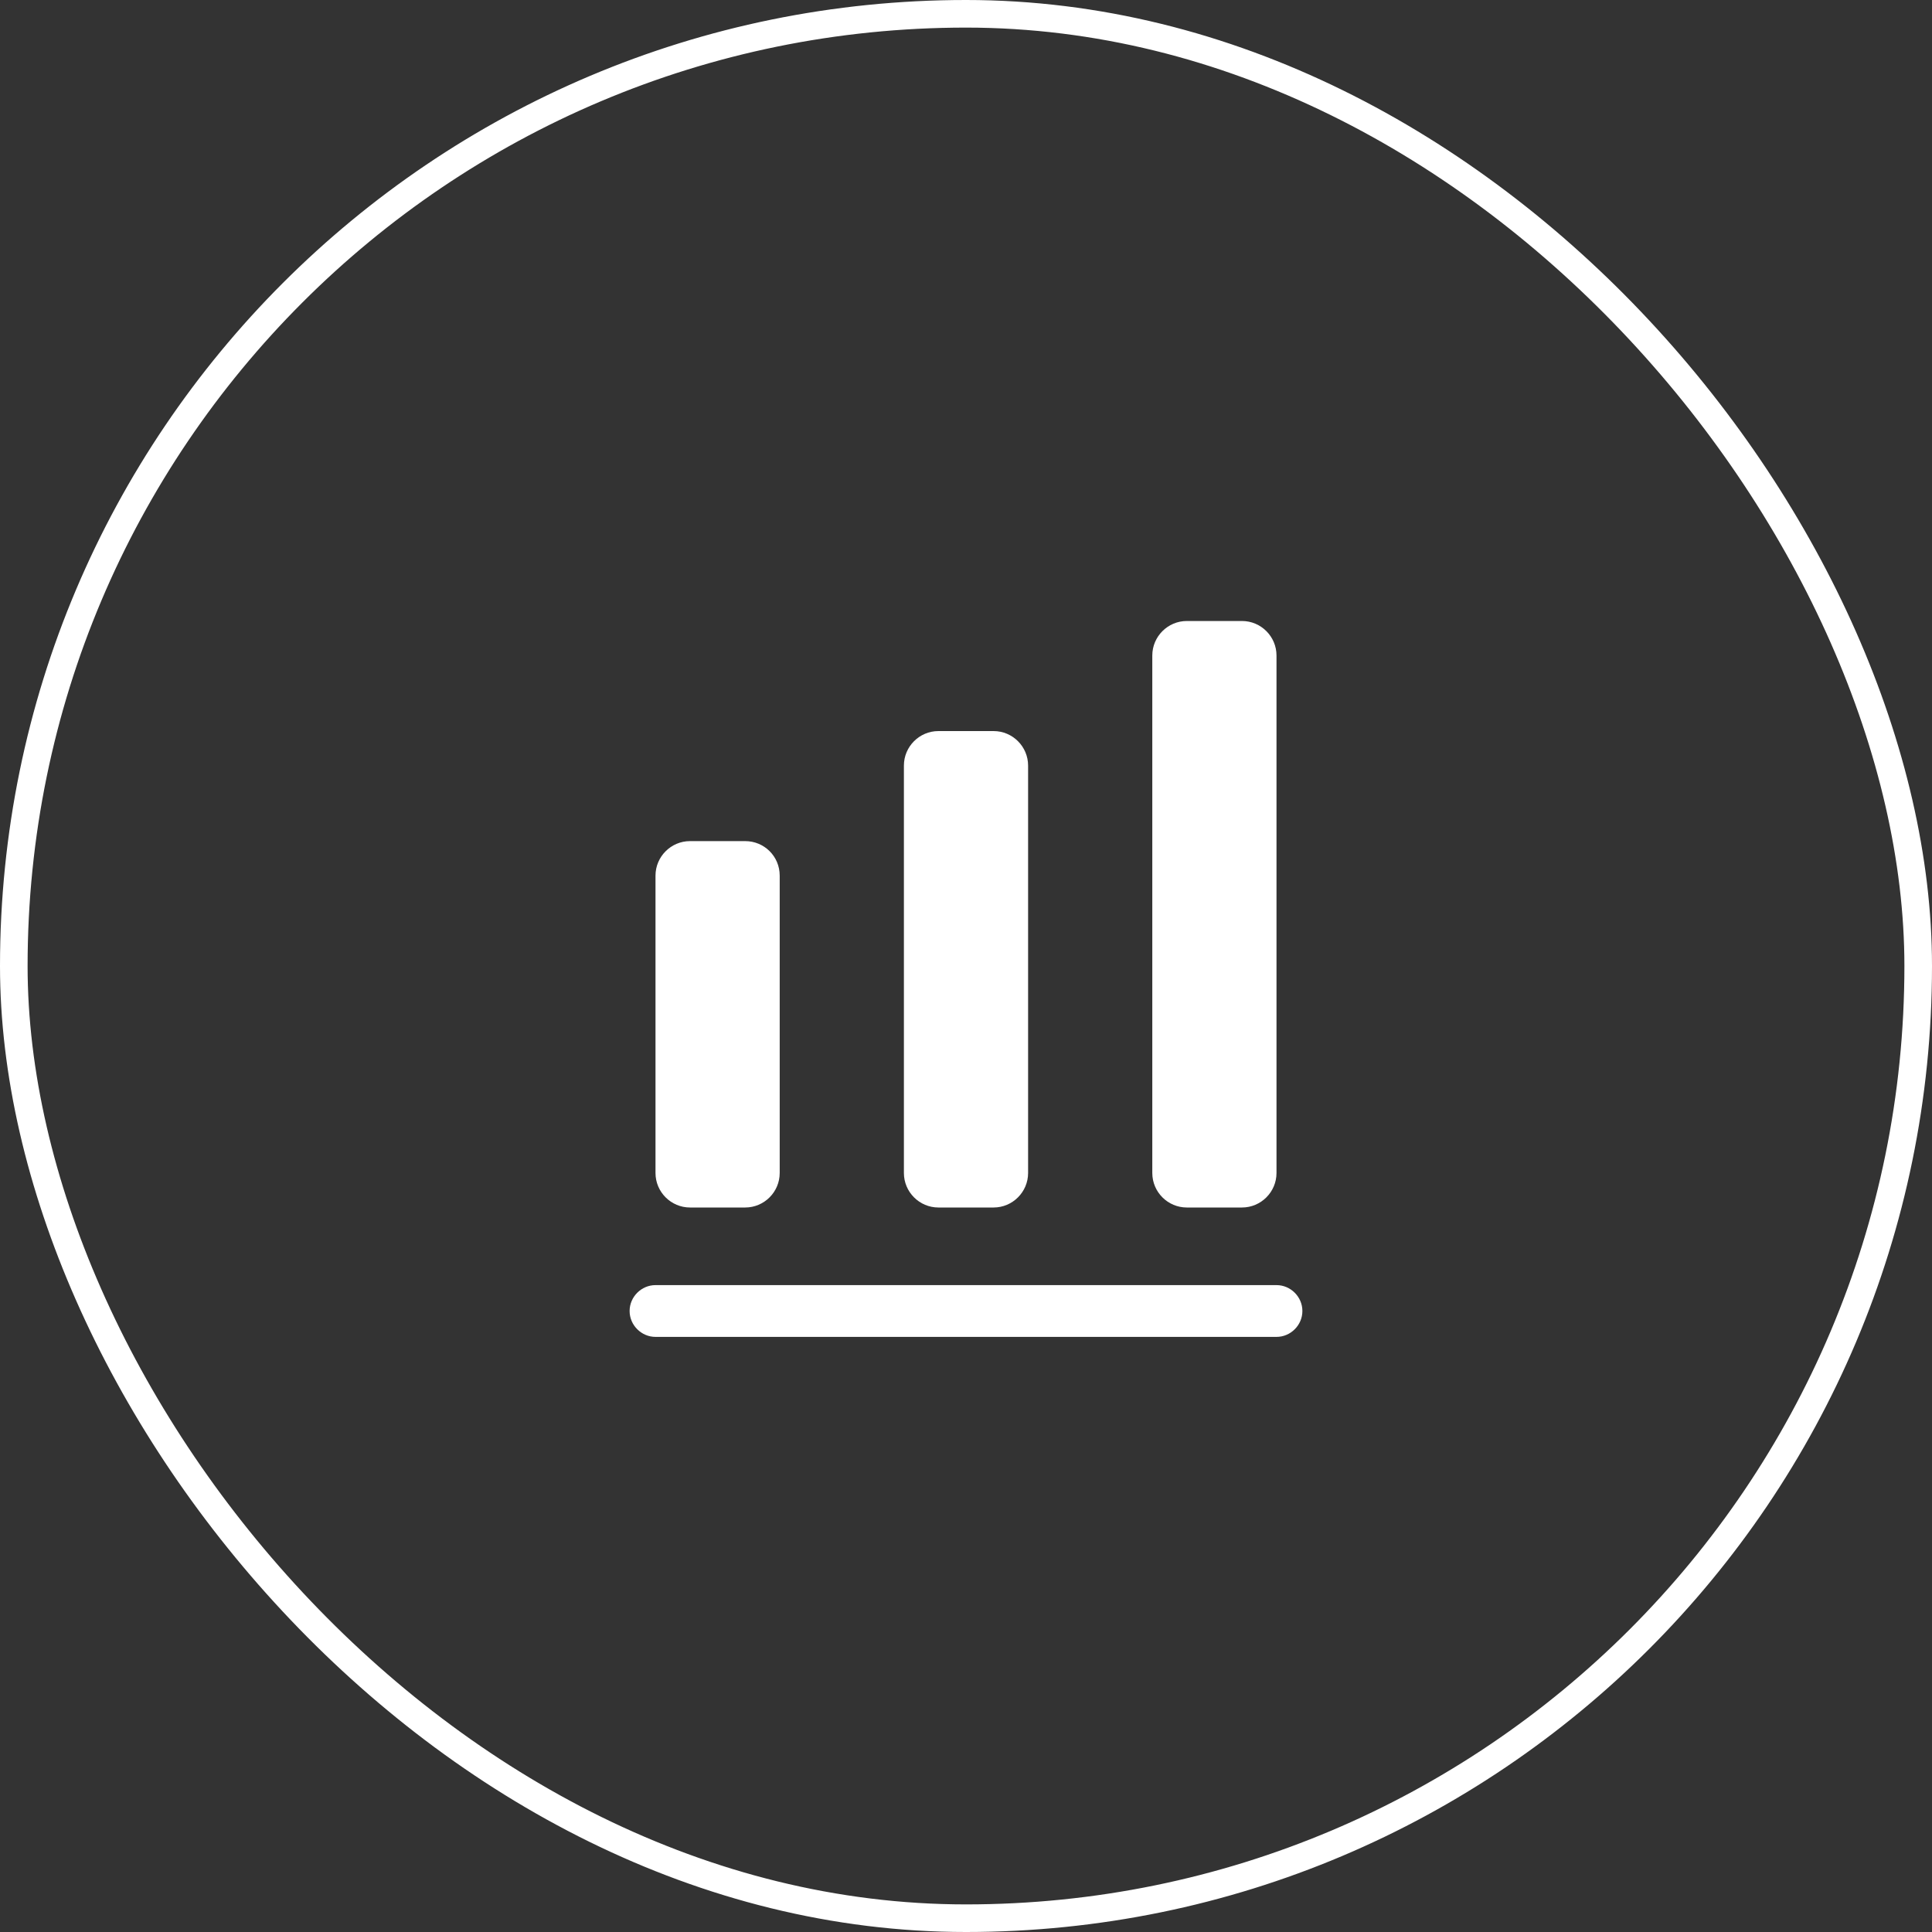
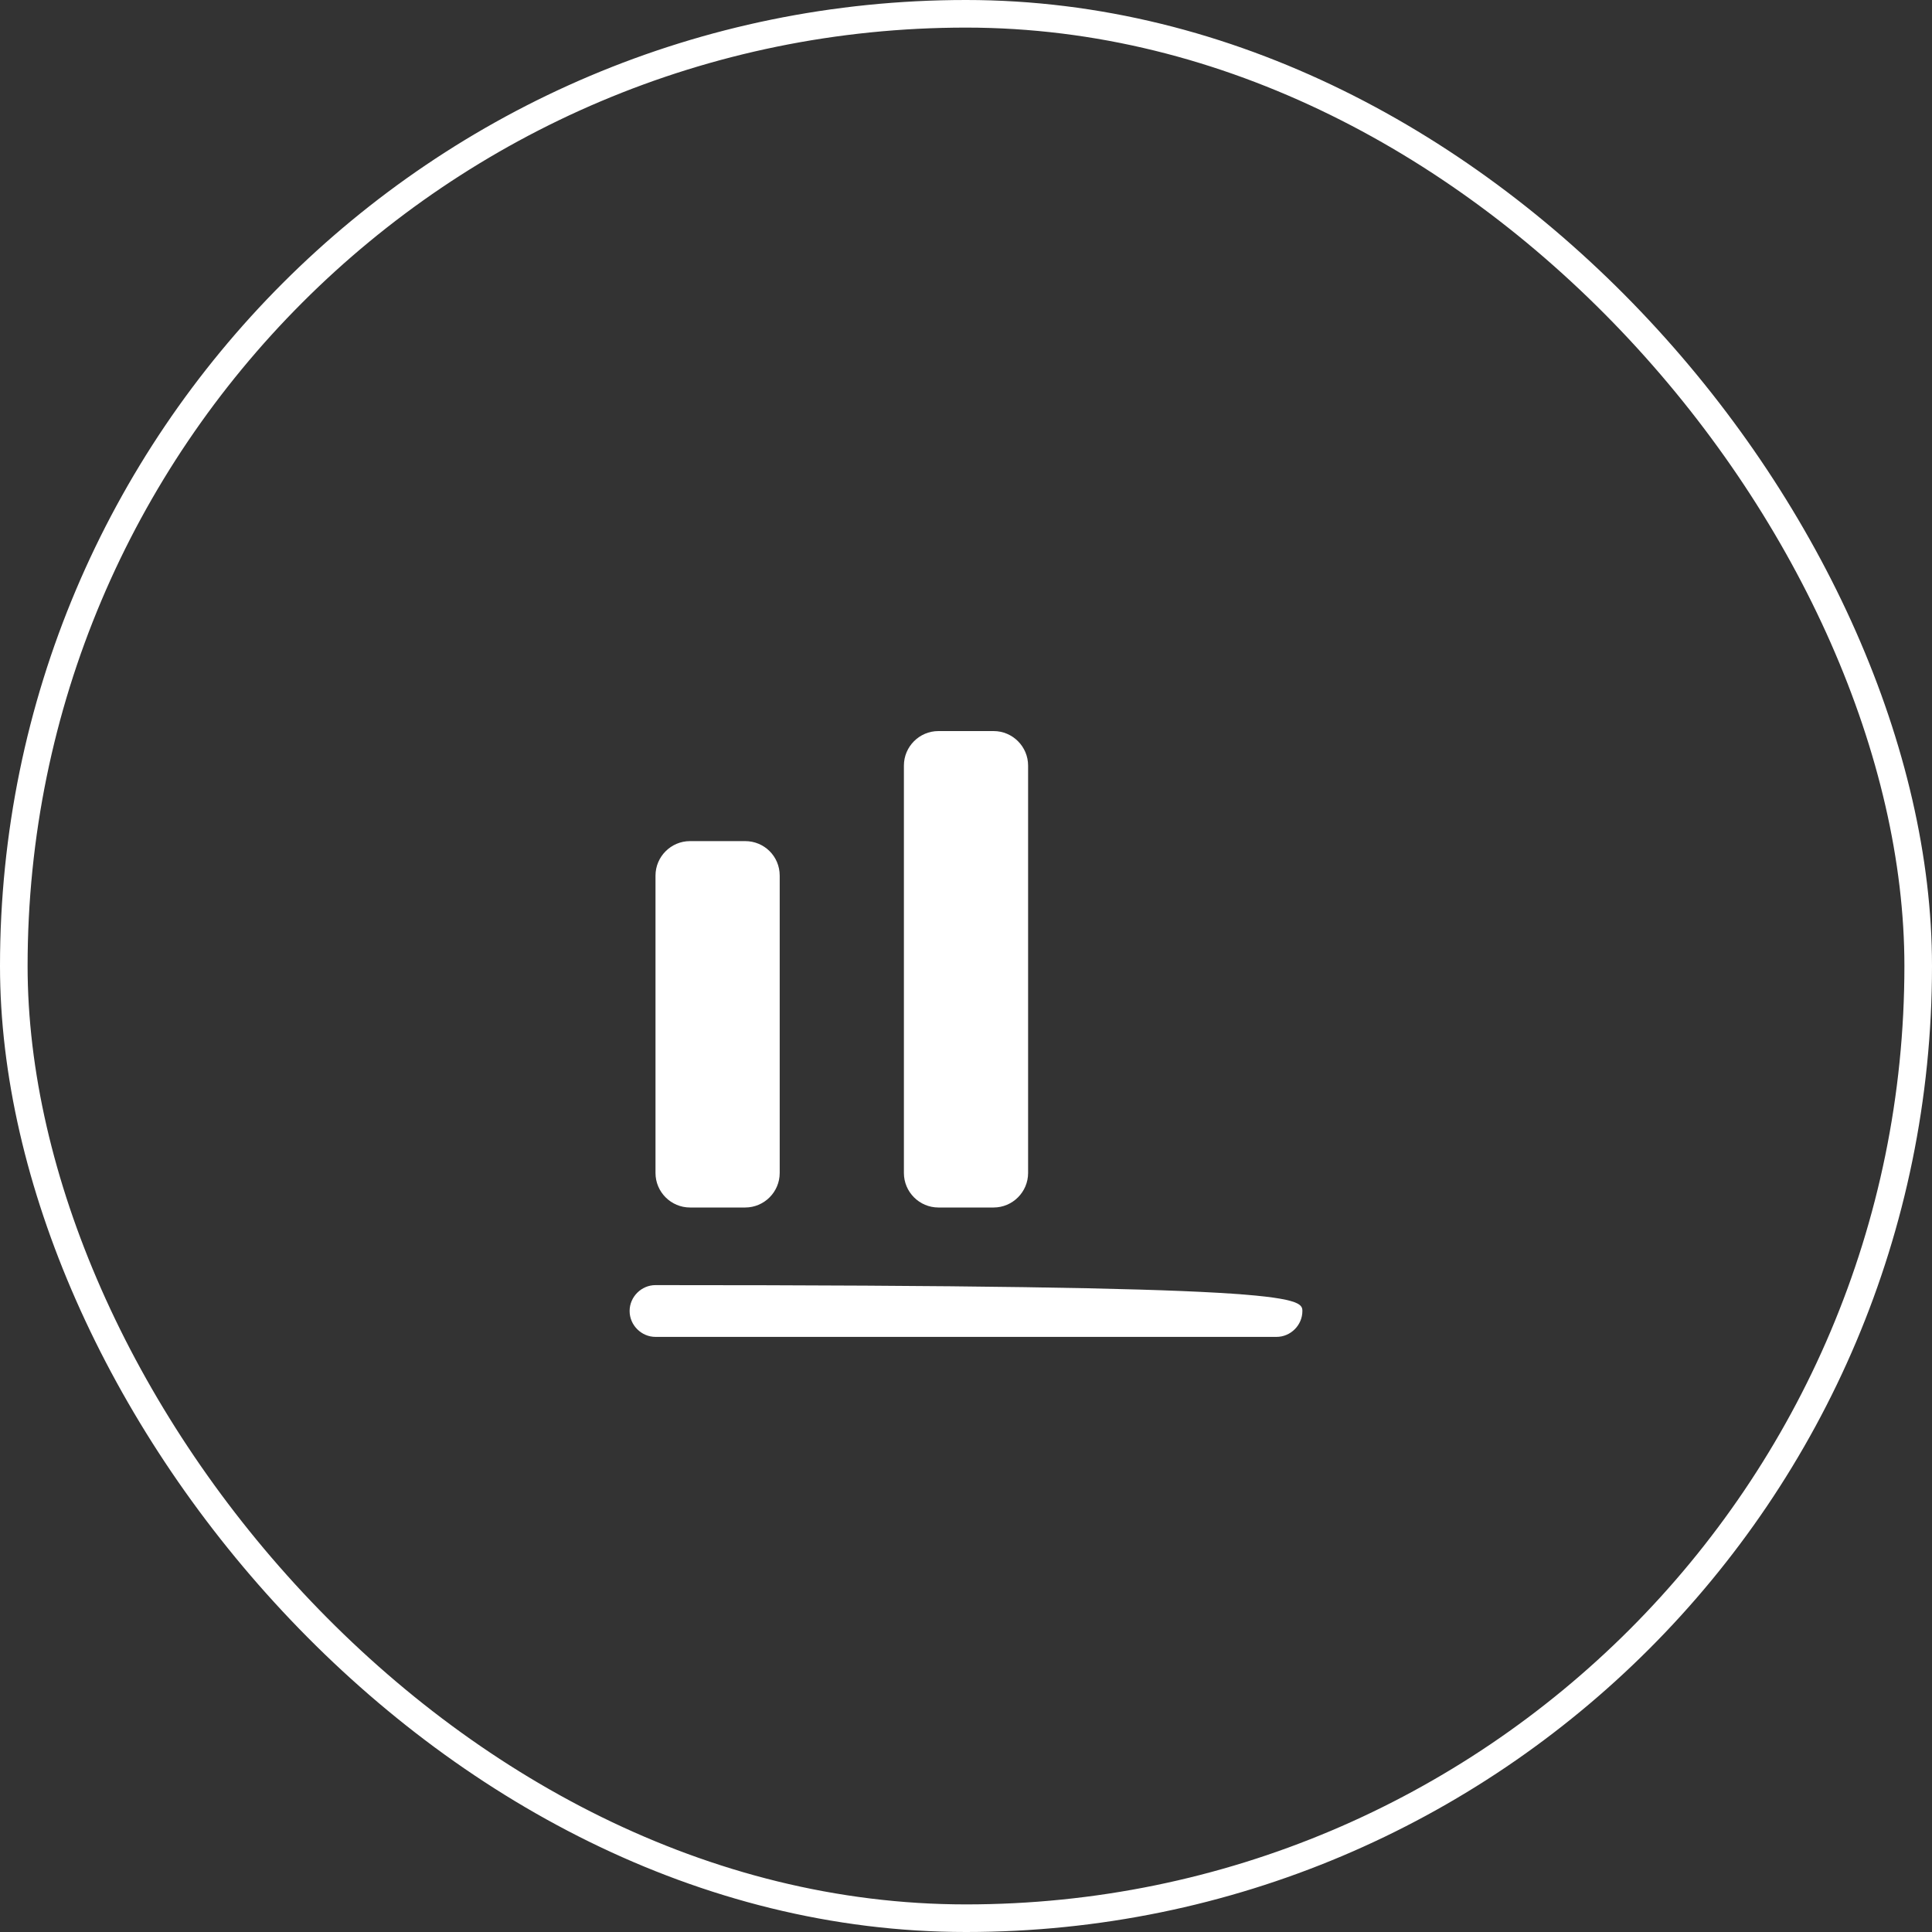
<svg xmlns="http://www.w3.org/2000/svg" width="70" height="70" viewBox="0 0 70 70" fill="none">
  <rect x="0" y="0" width="70" height="70" fill="#333333" stroke="none" />
  <rect x="0.5" y="0.5" width="69" height="69" rx="34.5" stroke="white" />
-   <path d="M46.25 48.438H23.75C23.238 48.438 22.812 48.013 22.812 47.5C22.812 46.987 23.238 46.562 23.75 46.562H46.25C46.763 46.562 47.188 46.987 47.188 47.5C47.188 48.013 46.763 48.438 46.25 48.438Z" fill="white" />
+   <path d="M46.25 48.438H23.75C23.238 48.438 22.812 48.013 22.812 47.5C22.812 46.987 23.238 46.562 23.75 46.562C46.763 46.562 47.188 46.987 47.188 47.5C47.188 48.013 46.763 48.438 46.25 48.438Z" fill="white" />
  <path d="M27 30.475H25C24.312 30.475 23.75 31.038 23.75 31.725V42.5C23.75 43.188 24.312 43.75 25 43.75H27C27.688 43.75 28.25 43.188 28.25 42.5V31.725C28.25 31.025 27.688 30.475 27 30.475Z" fill="white" />
  <path d="M36 26.488H34C33.312 26.488 32.75 27.05 32.75 27.738V42.5C32.75 43.188 33.312 43.75 34 43.75H36C36.688 43.75 37.25 43.188 37.25 42.5V27.738C37.25 27.05 36.688 26.488 36 26.488Z" fill="white" />
-   <path d="M45 22.5H43C42.312 22.5 41.75 23.062 41.75 23.75V42.5C41.75 43.188 42.312 43.75 43 43.75H45C45.688 43.75 46.25 43.188 46.25 42.5V23.75C46.25 23.062 45.688 22.5 45 22.5Z" fill="white" />
</svg>